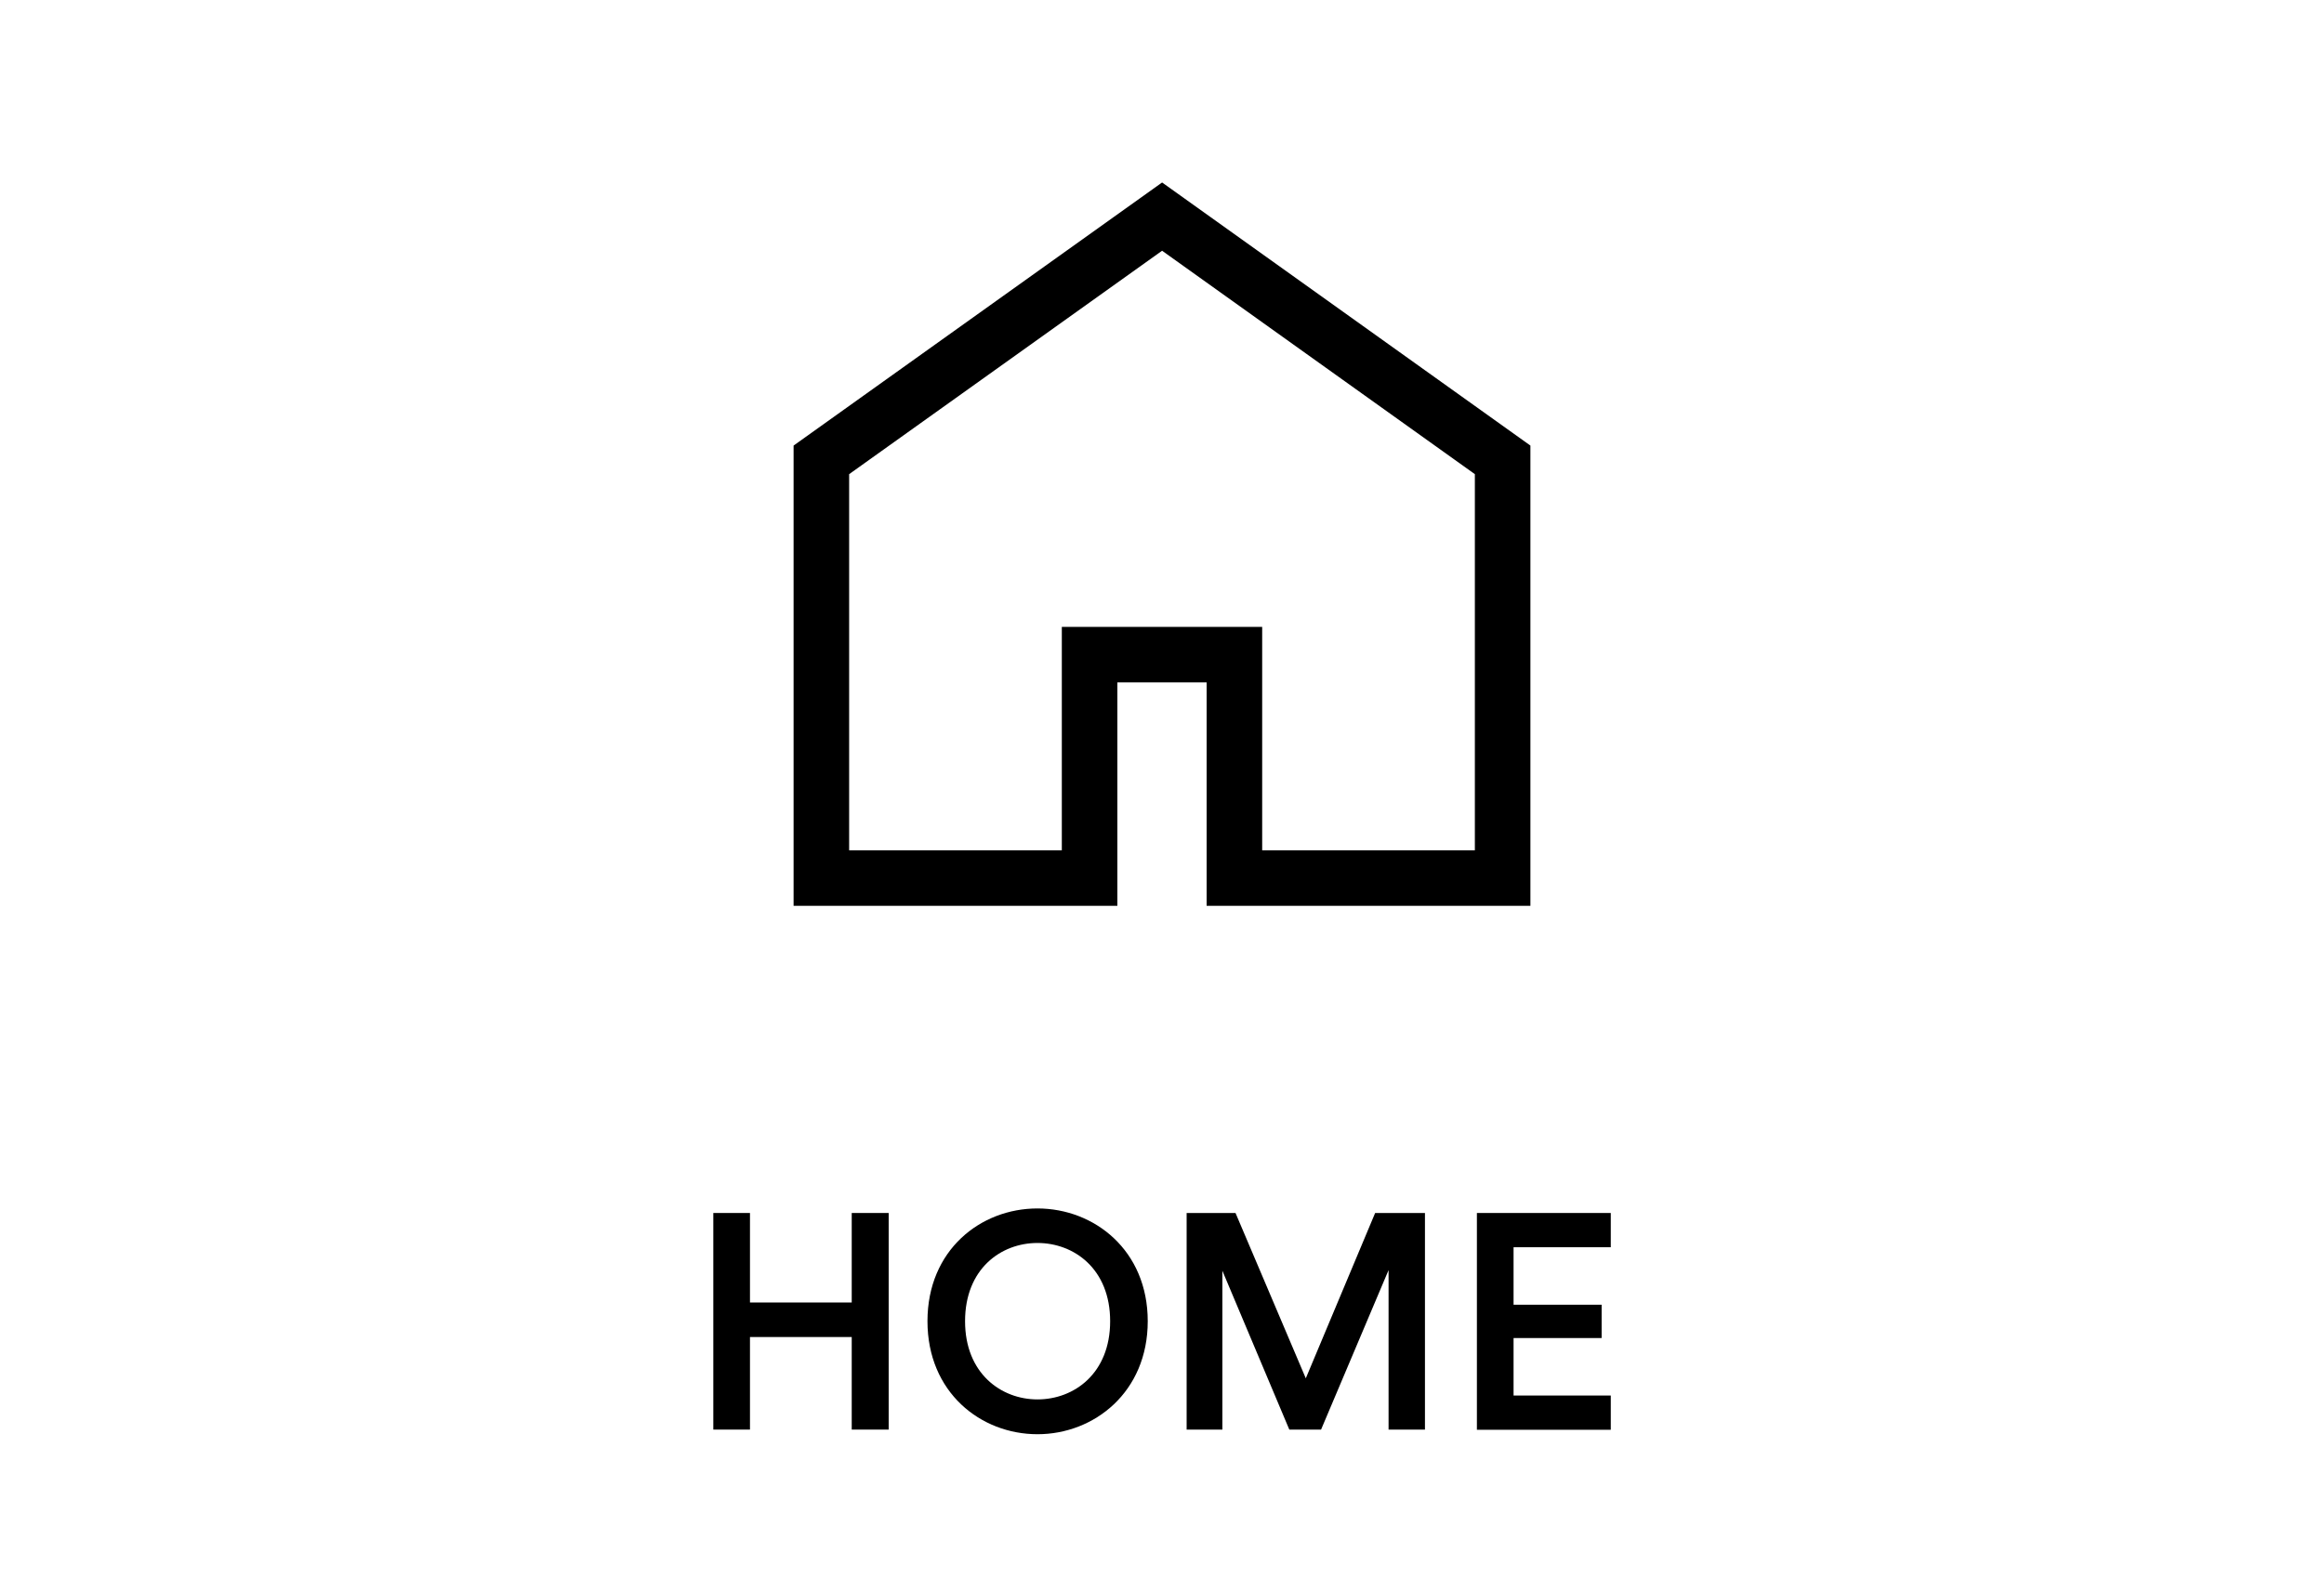
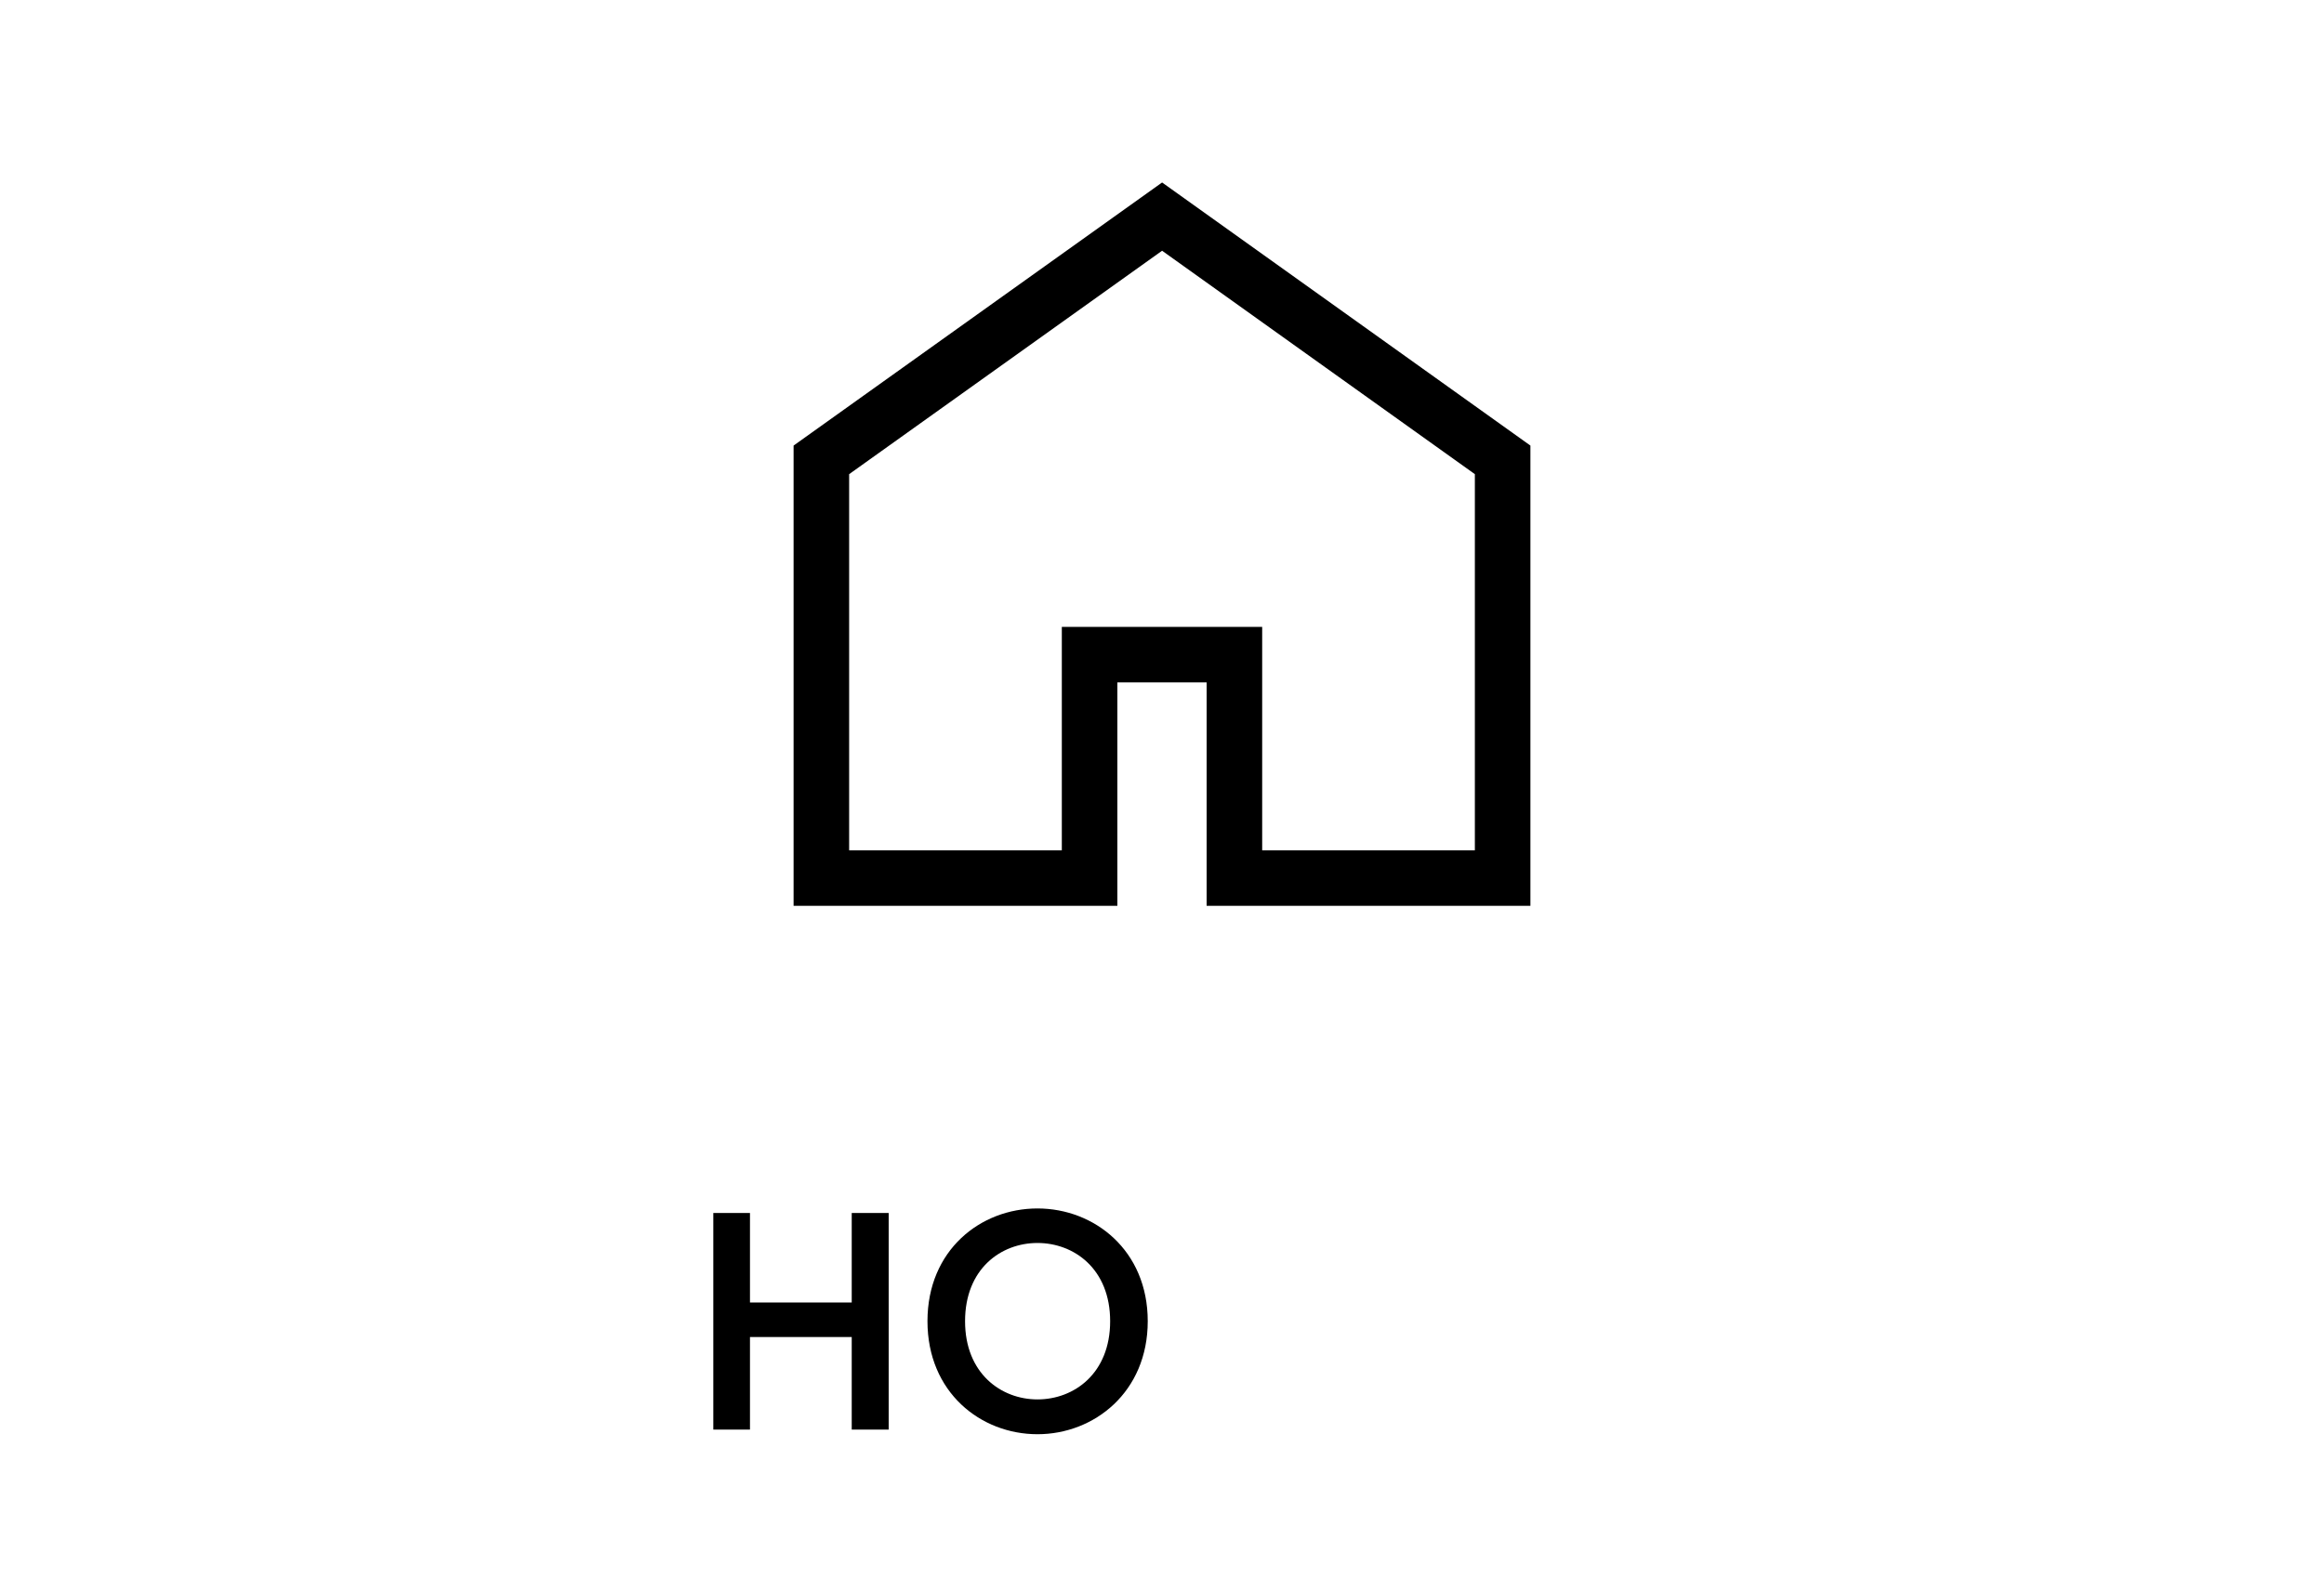
<svg xmlns="http://www.w3.org/2000/svg" id="_レイヤー_2" data-name="レイヤー 2" viewBox="0 0 251 172">
  <defs>
    <style>
      .cls-1 {
        stroke: #000;
        stroke-miterlimit: 10;
        stroke-width: 6px;
      }

      .cls-1, .cls-2 {
        fill: none;
      }

      .cls-2, .cls-3 {
        stroke-width: 0px;
      }
    </style>
  </defs>
  <g id="_レイヤー_1-2" data-name="レイヤー 1">
    <g>
      <g>
        <polygon class="cls-1" points="125.51 23.4 88.71 49.68 88.71 94.86 117.68 94.86 117.68 70.72 133.32 70.72 133.32 94.86 162.29 94.86 162.29 49.68 125.51 23.4" />
        <g>
          <path class="cls-3" d="m91.99,154.44v-10h-10.99v10h-3.96v-23.4h3.96v9.67h10.99v-9.67h3.99v23.4h-3.99Z" />
          <path class="cls-3" d="m112.05,130.55c6.14,0,11.91,4.52,11.91,12.18s-5.78,12.21-11.91,12.21-11.88-4.52-11.88-12.21,5.74-12.18,11.88-12.18Zm0,20.63c3.96,0,7.85-2.81,7.85-8.45s-3.89-8.45-7.85-8.45-7.82,2.81-7.82,8.45,3.89,8.45,7.82,8.45Z" />
-           <path class="cls-3" d="m149.97,154.44v-17.23l-7.29,17.23h-3.43l-7.23-17.16v17.16h-3.86v-23.4h5.28l7.59,17.86,7.49-17.86h5.38v23.4h-3.93Z" />
-           <path class="cls-3" d="m159.51,154.44v-23.4h14.46v3.7h-10.5v6.21h9.51v3.6h-9.51v6.21h10.5v3.7h-14.46Z" />
        </g>
      </g>
      <rect class="cls-2" width="251" height="172" />
    </g>
  </g>
</svg>